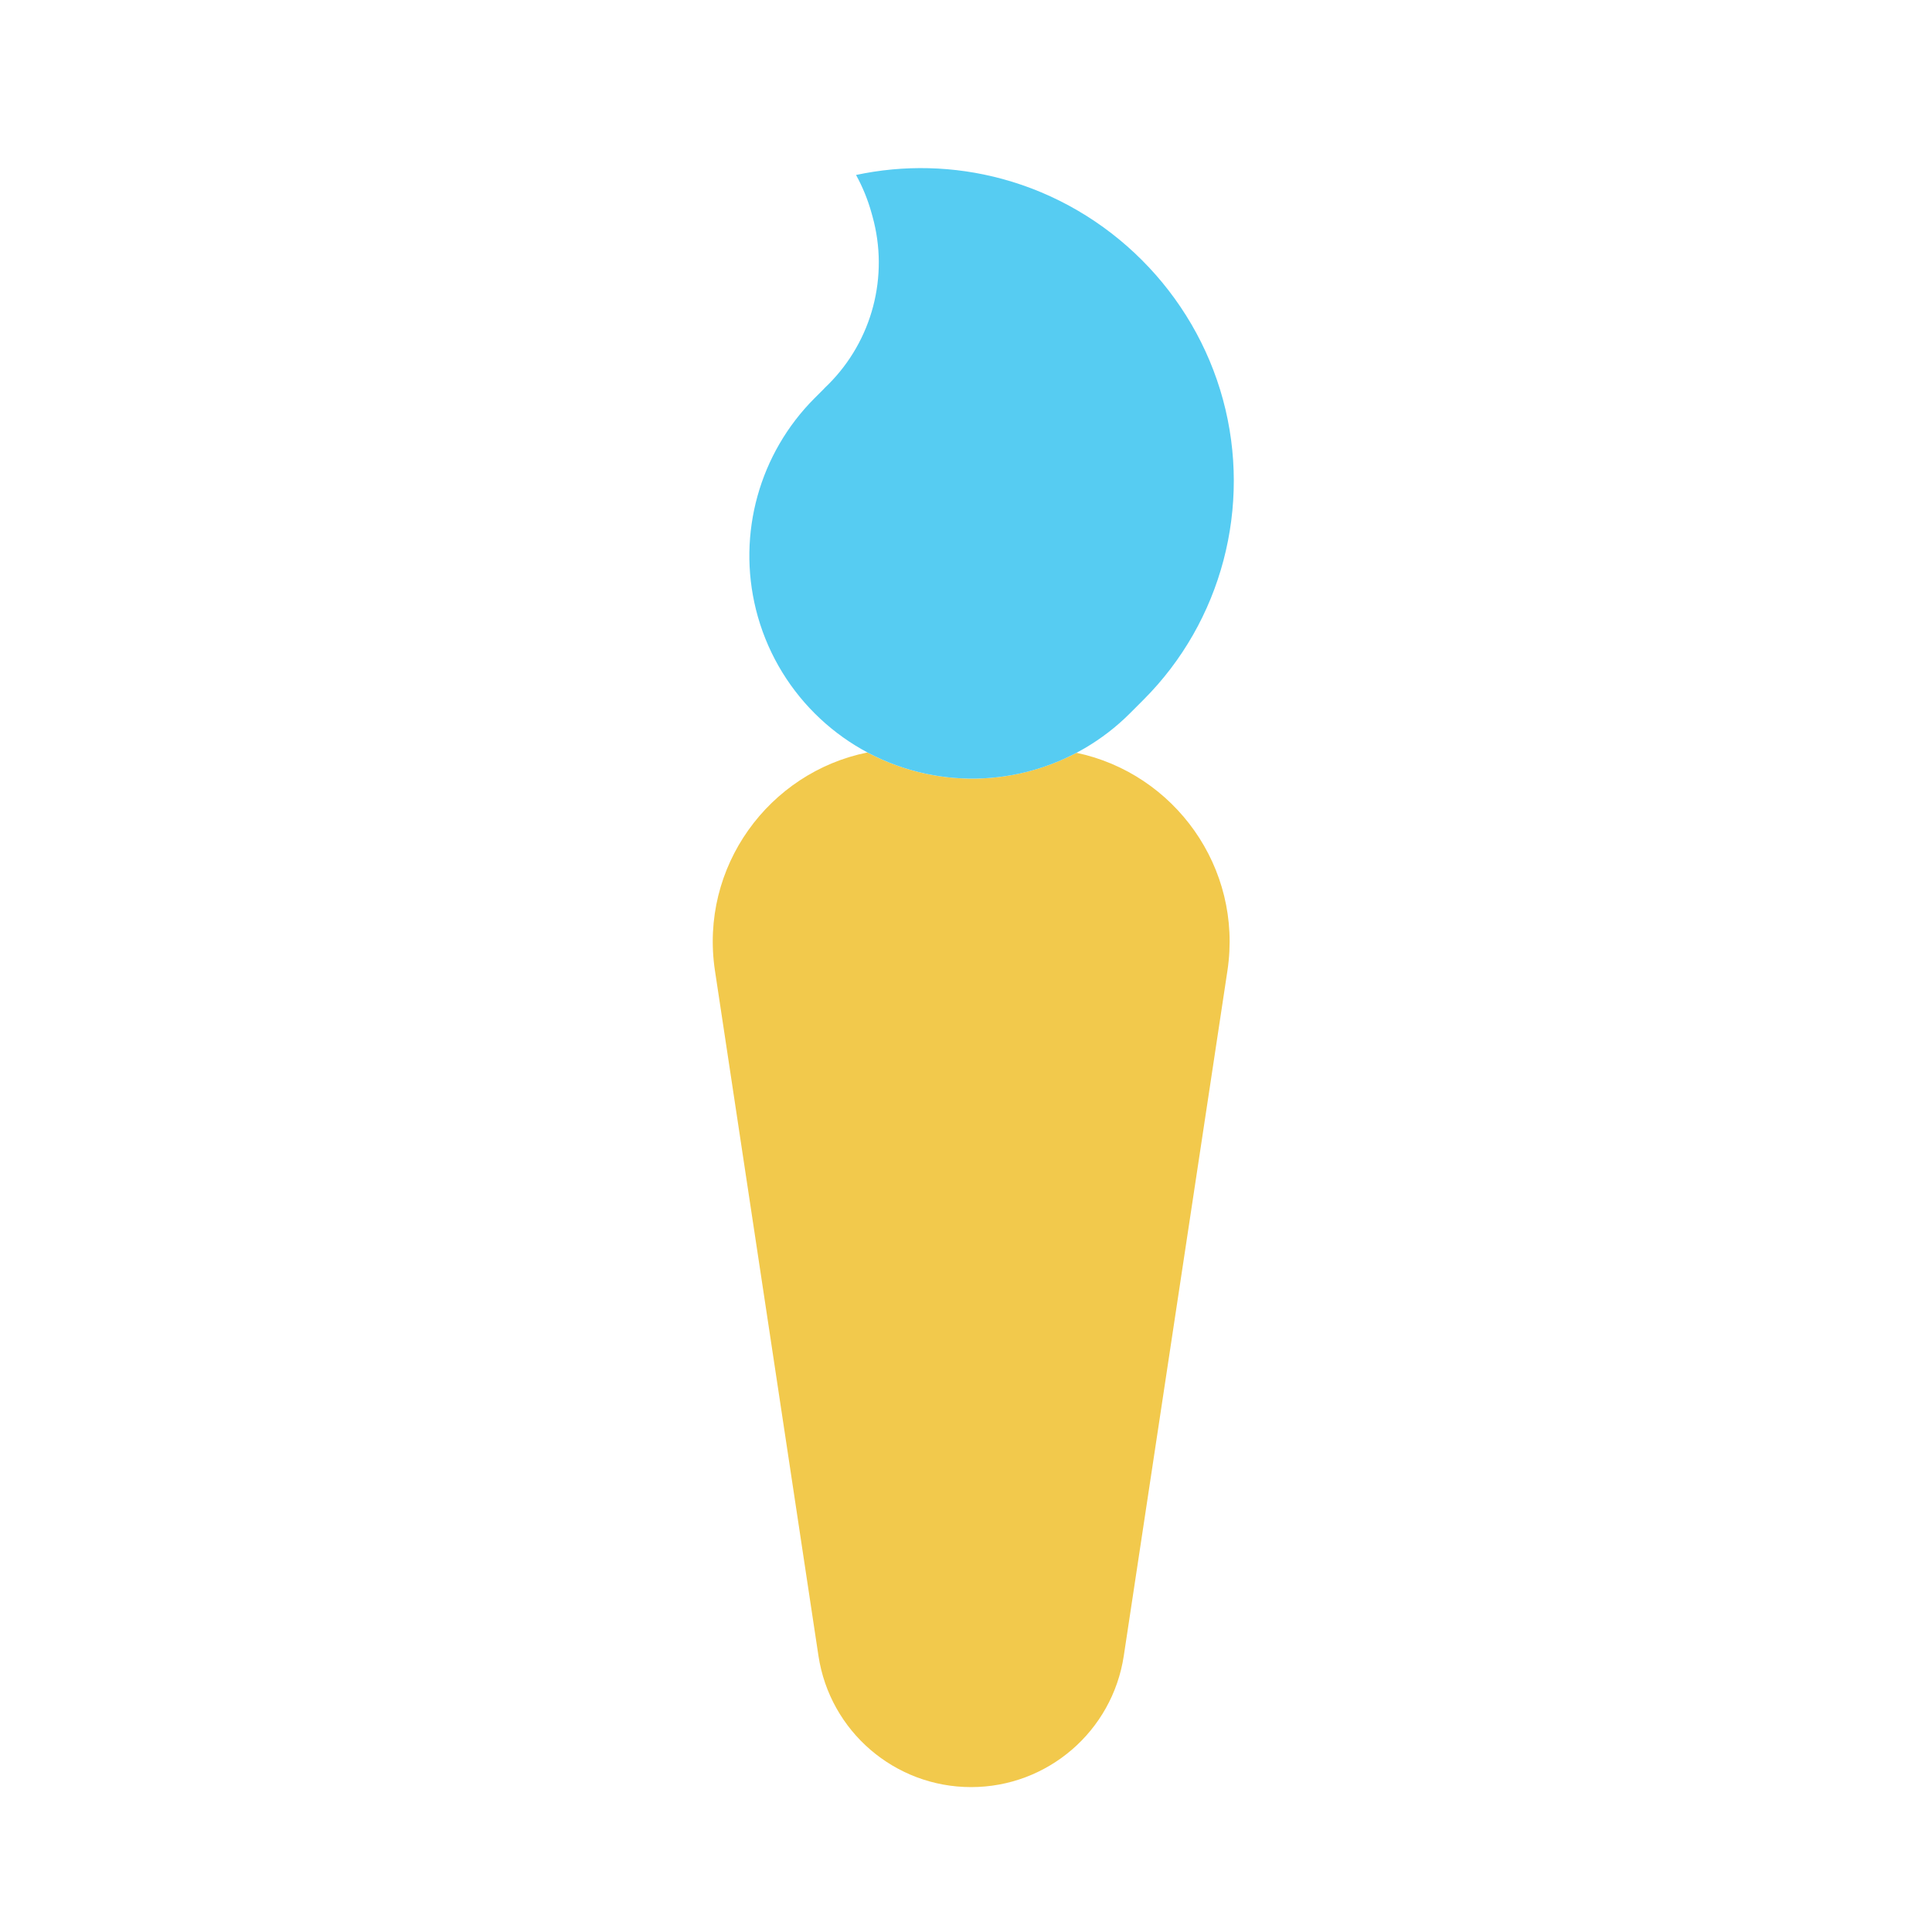
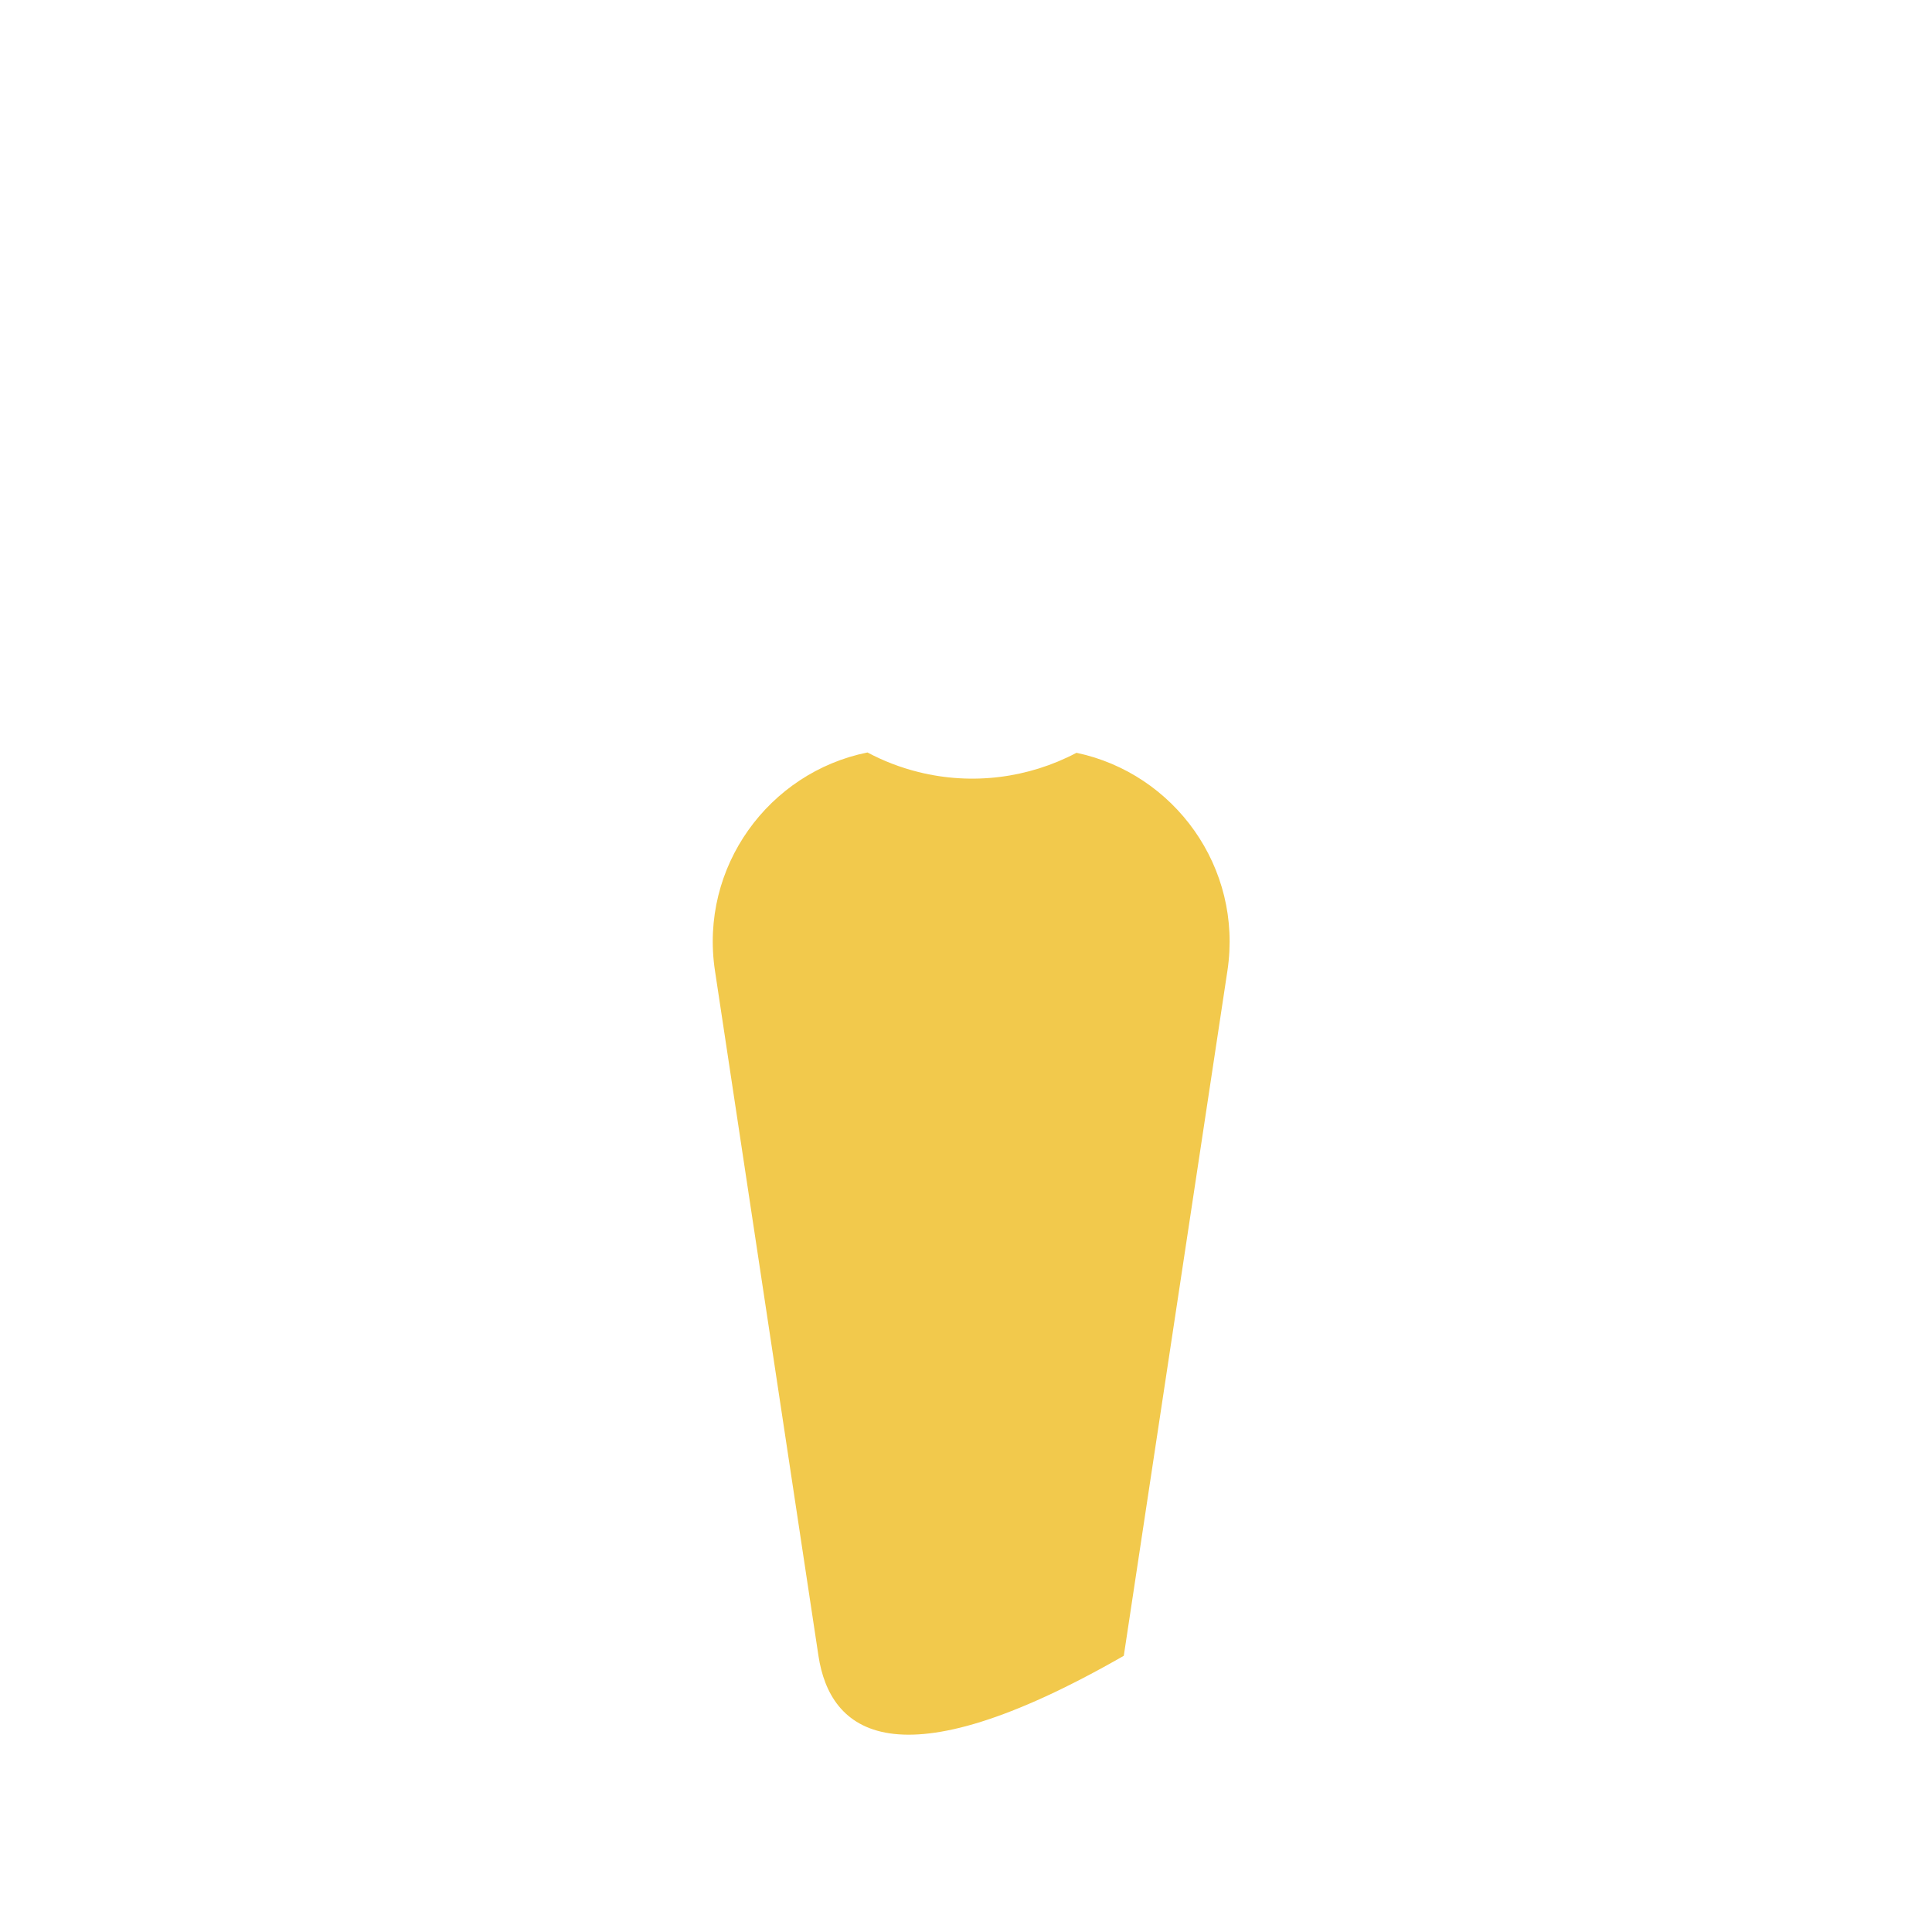
<svg xmlns="http://www.w3.org/2000/svg" width="80" height="80" viewBox="0 0 80 80" fill="none">
-   <path fillRule="evenodd" clipRule="evenodd" d="M35.92 31.158C36.58 31.51 37.289 31.784 38.034 31.969C40.269 32.525 42.594 32.218 44.575 31.172C48.623 32.023 51.471 35.921 50.825 40.196L46.534 68.562C46.061 71.689 43.374 74 40.212 74C37.05 74 34.362 71.688 33.89 68.561L29.605 40.195C28.955 35.897 31.838 31.98 35.92 31.158Z" fill="#F2C94C" />
-   <path fillRule="evenodd" clipRule="evenodd" d="M47.305 29.02C47.321 29.004 47.337 28.988 47.353 28.972C50.593 25.733 51.841 20.968 50.641 16.547C49.44 12.119 45.931 8.61 41.503 7.409C39.497 6.864 37.42 6.824 35.447 7.245C35.718 7.737 35.934 8.264 36.088 8.818L36.127 8.958C36.818 11.438 36.12 14.098 34.299 15.918C34.245 15.973 34.189 16.027 34.133 16.079L34.135 16.082L33.733 16.484C31.444 18.773 30.521 22.095 31.302 25.238C32.127 28.555 34.717 31.145 38.034 31.969C41.176 32.75 44.498 31.828 46.788 29.538L47.265 29.061C47.278 29.047 47.292 29.034 47.305 29.02Z" fill="#56CCF2" />
+   <path fillRule="evenodd" clipRule="evenodd" d="M35.92 31.158C36.58 31.51 37.289 31.784 38.034 31.969C40.269 32.525 42.594 32.218 44.575 31.172C48.623 32.023 51.471 35.921 50.825 40.196L46.534 68.562C37.05 74 34.362 71.688 33.89 68.561L29.605 40.195C28.955 35.897 31.838 31.98 35.92 31.158Z" fill="#F2C94C" />
</svg>